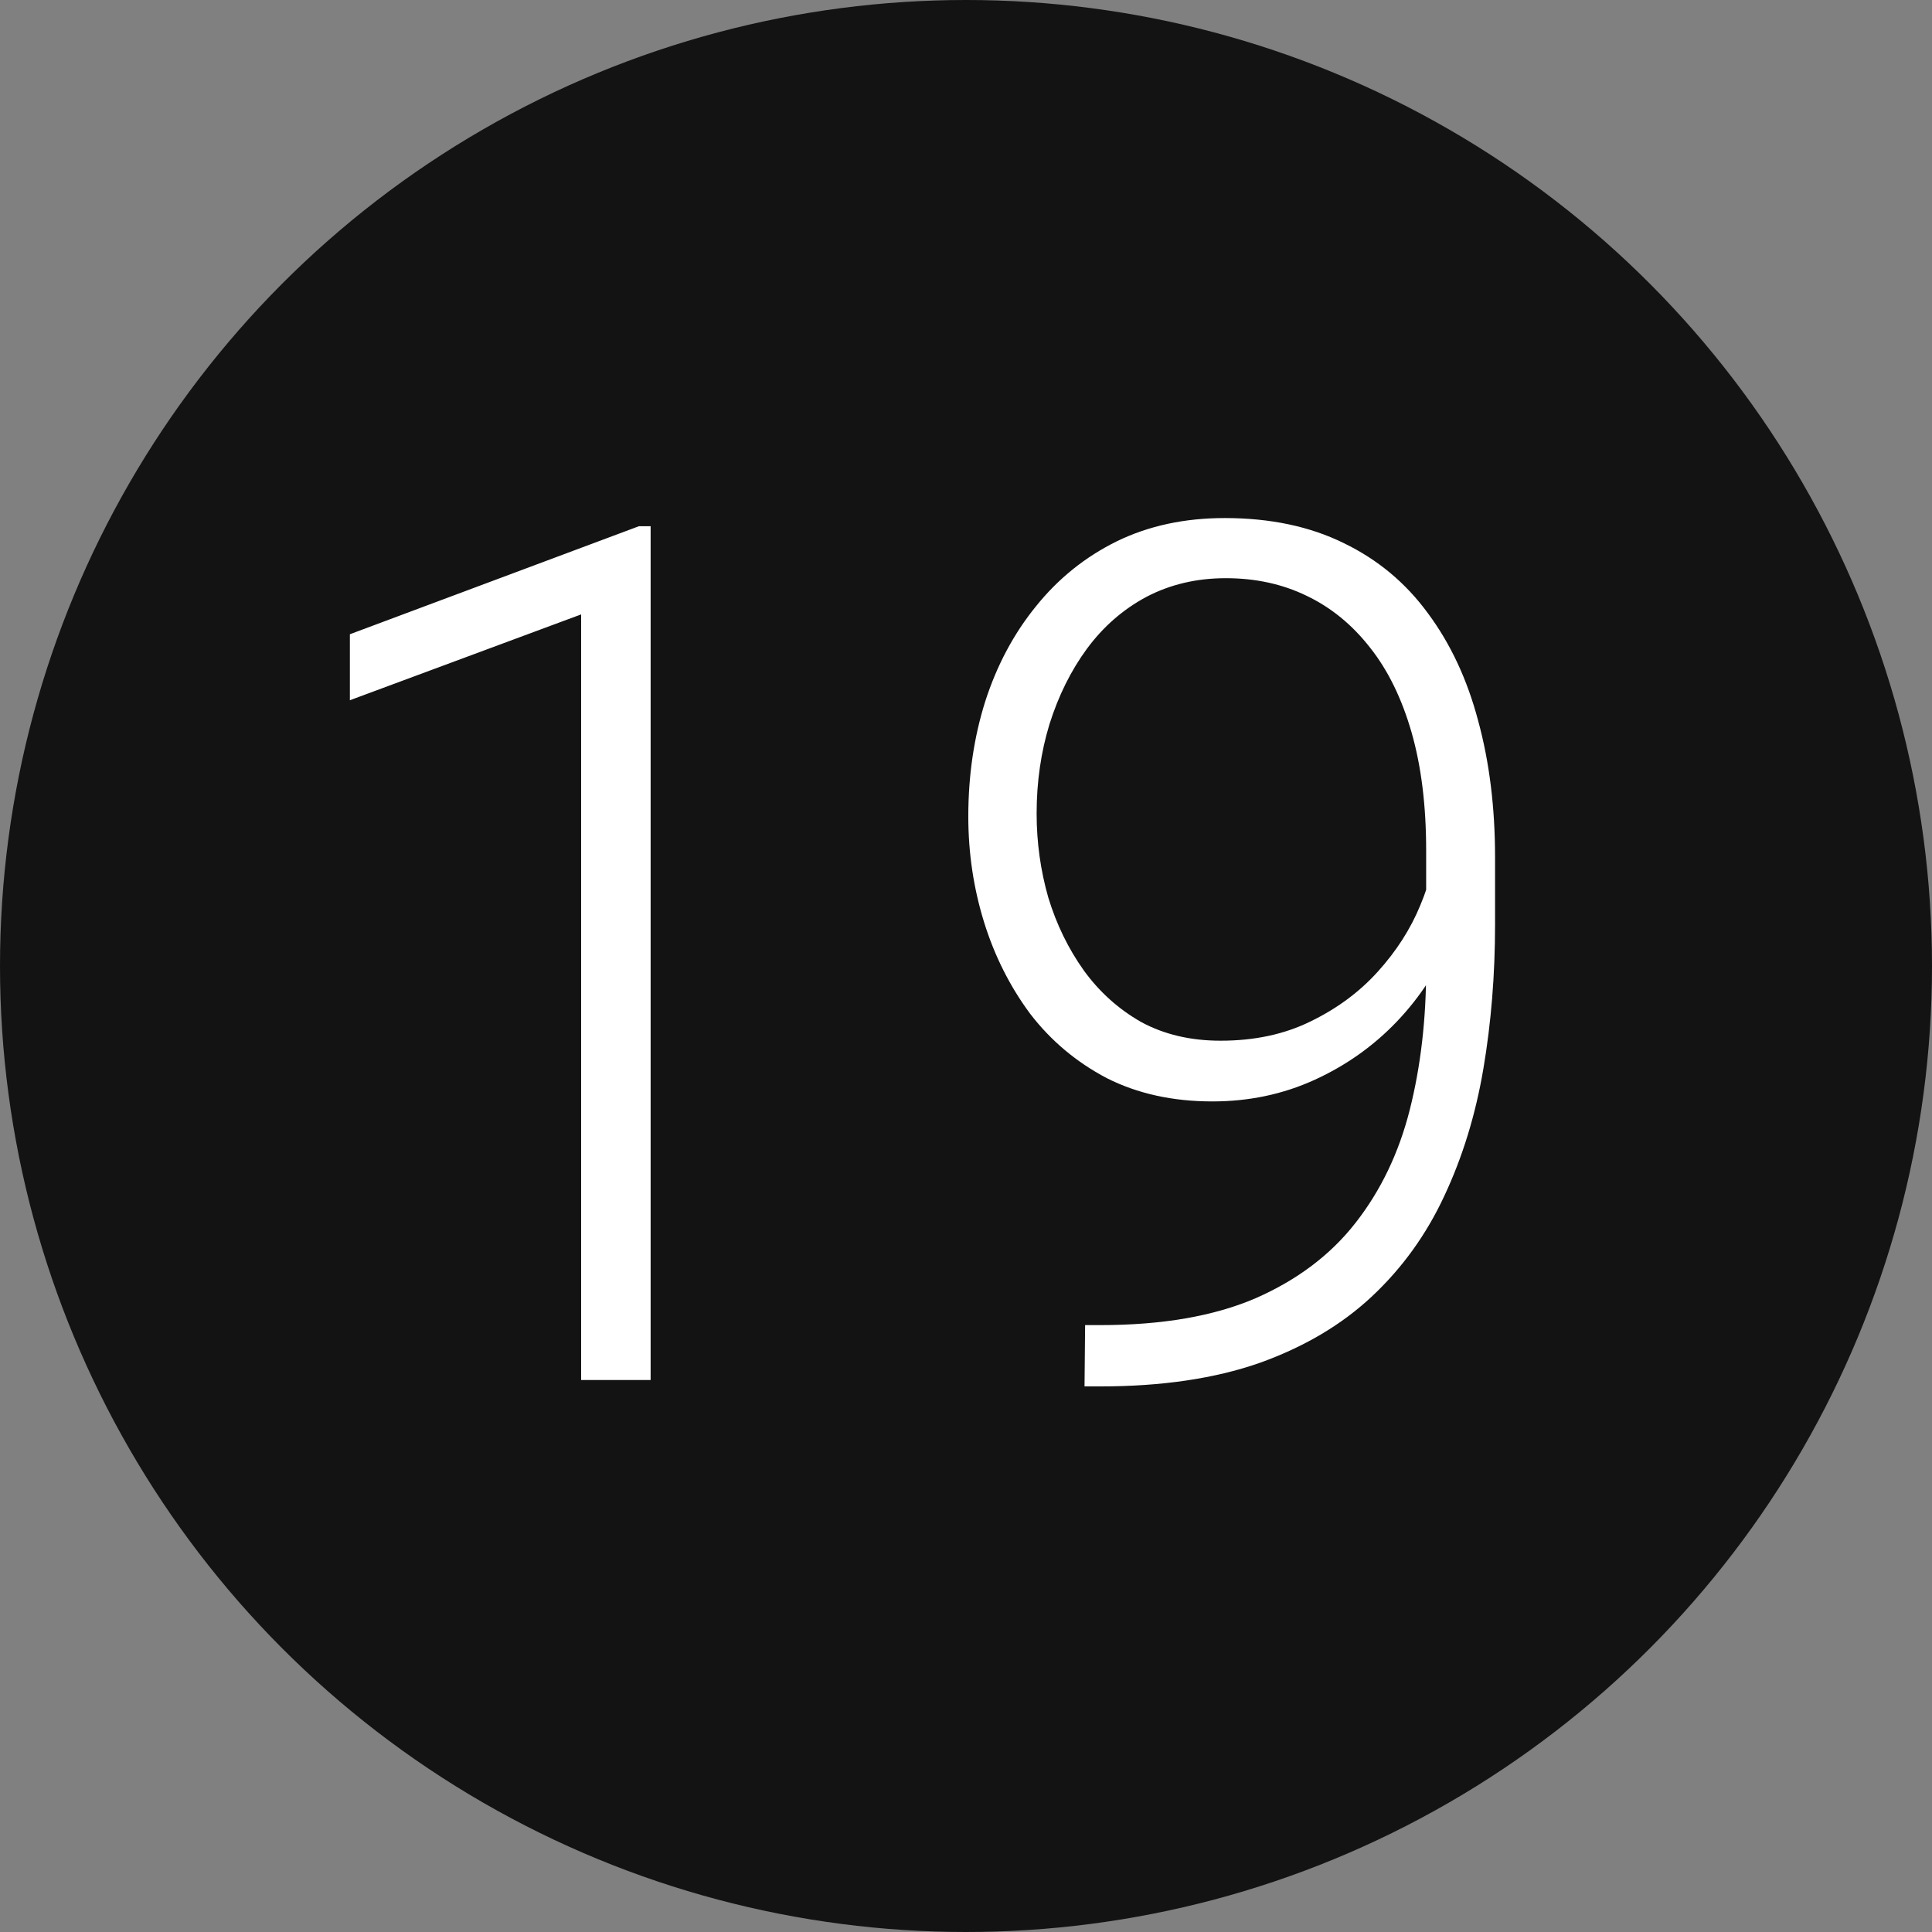
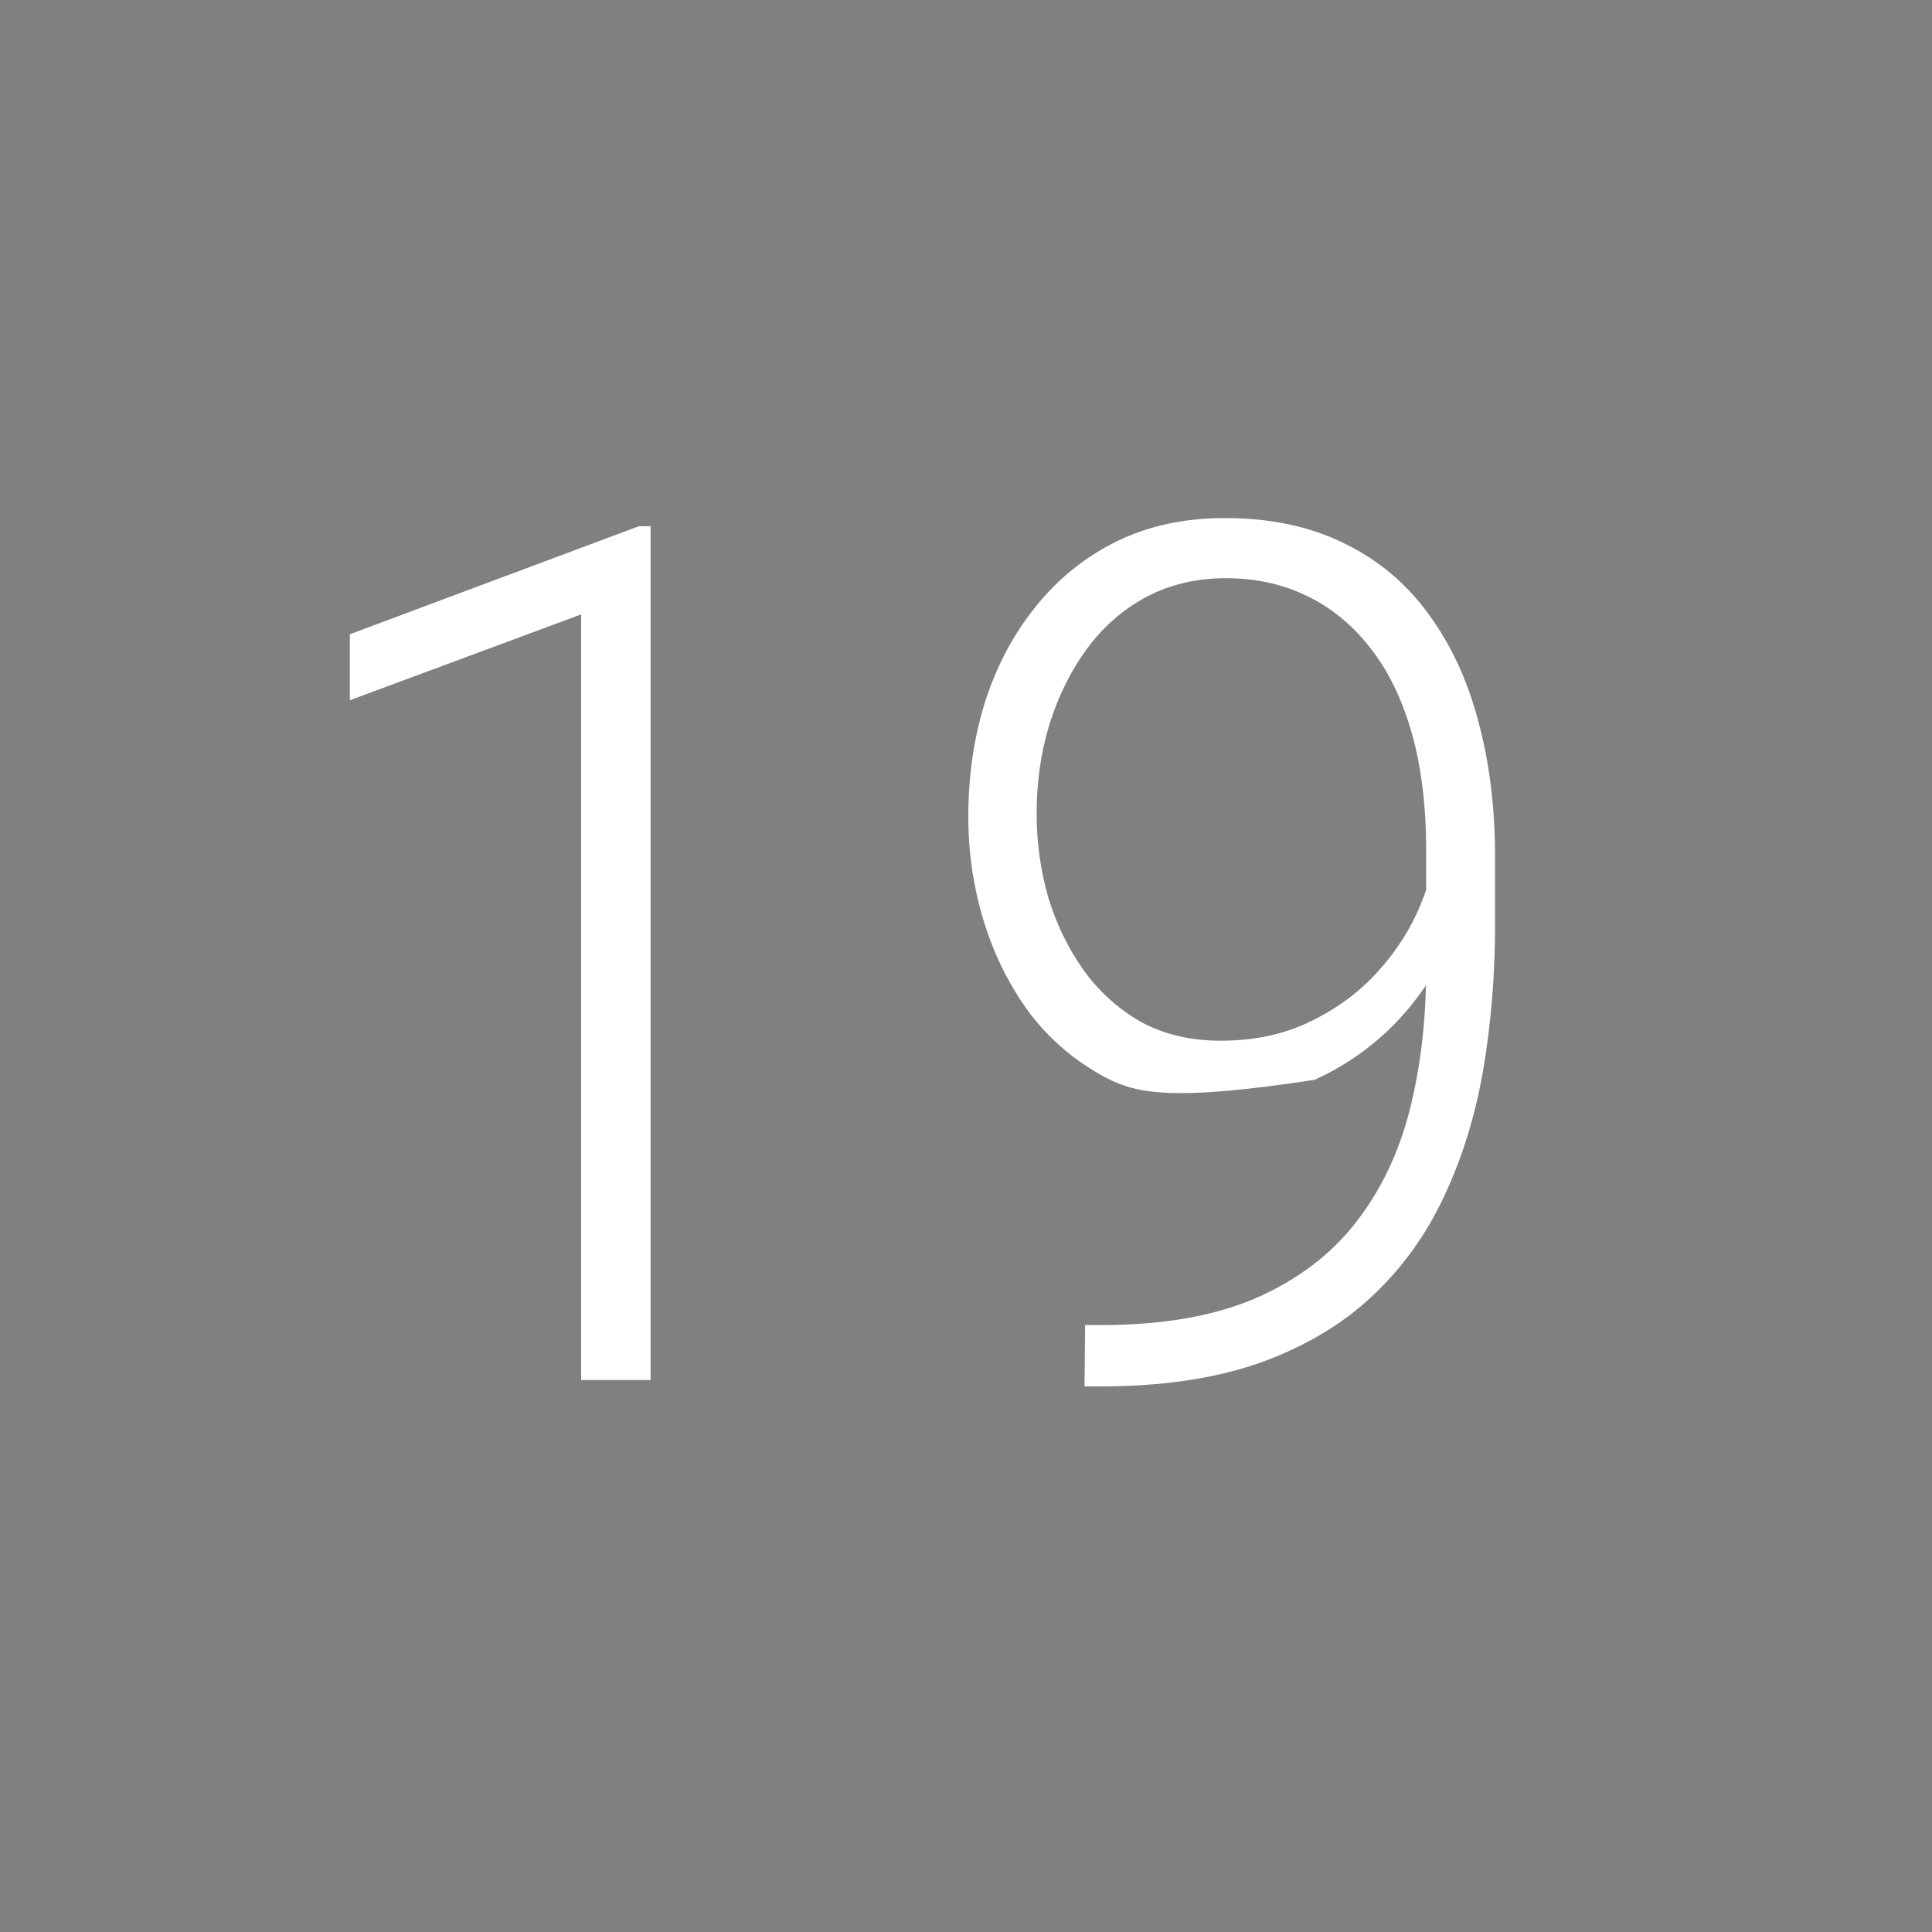
<svg xmlns="http://www.w3.org/2000/svg" width="63" height="63" viewBox="0 0 63 63" fill="none">
  <rect x="0" y="0" width="63" height="63" fill="#808080" stroke="none" />
-   <circle cx="31.5" cy="31.5" r="31.5" fill="#131313" />
-   <path d="M21.216 17.159V45H18.95V20.035L11.409 22.834V20.682L20.835 17.159H21.216ZM35.384 43.21H35.879C37.898 43.21 39.586 42.918 40.944 42.334C42.303 41.737 43.388 40.919 44.201 39.877C45.026 38.824 45.616 37.592 45.972 36.183C46.327 34.774 46.505 33.244 46.505 31.594V27.728C46.505 26.268 46.346 24.986 46.029 23.881C45.711 22.777 45.261 21.856 44.677 21.12C44.093 20.371 43.401 19.806 42.601 19.425C41.814 19.044 40.938 18.854 39.973 18.854C39.021 18.854 38.158 19.057 37.383 19.463C36.622 19.87 35.974 20.435 35.441 21.158C34.92 21.869 34.514 22.688 34.222 23.615C33.943 24.529 33.803 25.5 33.803 26.528C33.803 27.468 33.93 28.382 34.184 29.27C34.451 30.146 34.838 30.94 35.346 31.651C35.853 32.349 36.476 32.908 37.212 33.327C37.961 33.733 38.824 33.936 39.802 33.936C40.906 33.936 41.884 33.727 42.734 33.308C43.598 32.889 44.328 32.349 44.924 31.689C45.534 31.016 45.997 30.293 46.315 29.518C46.645 28.731 46.822 27.969 46.848 27.233L47.99 27.214C47.99 28.369 47.774 29.474 47.343 30.527C46.924 31.568 46.327 32.495 45.553 33.308C44.791 34.107 43.896 34.742 42.868 35.212C41.839 35.682 40.728 35.916 39.535 35.916C38.24 35.916 37.091 35.663 36.088 35.155C35.098 34.634 34.267 33.936 33.594 33.06C32.934 32.171 32.432 31.175 32.089 30.07C31.747 28.966 31.575 27.817 31.575 26.623C31.575 25.291 31.759 24.04 32.127 22.872C32.508 21.691 33.06 20.657 33.784 19.768C34.508 18.867 35.384 18.162 36.412 17.654C37.453 17.146 38.627 16.893 39.935 16.893C41.42 16.893 42.715 17.166 43.82 17.711C44.924 18.245 45.838 19.006 46.562 19.997C47.298 20.987 47.844 22.155 48.2 23.5C48.568 24.846 48.752 26.331 48.752 27.956V30.146C48.752 31.784 48.625 33.352 48.371 34.85C48.117 36.348 47.692 37.732 47.095 39.002C46.511 40.258 45.724 41.35 44.734 42.277C43.744 43.204 42.519 43.927 41.059 44.448C39.599 44.956 37.872 45.209 35.879 45.209H35.365L35.384 43.21Z" fill="white" />
+   <path d="M21.216 17.159V45H18.95V20.035L11.409 22.834V20.682L20.835 17.159H21.216ZM35.384 43.21H35.879C37.898 43.21 39.586 42.918 40.944 42.334C42.303 41.737 43.388 40.919 44.201 39.877C45.026 38.824 45.616 37.592 45.972 36.183C46.327 34.774 46.505 33.244 46.505 31.594V27.728C46.505 26.268 46.346 24.986 46.029 23.881C45.711 22.777 45.261 21.856 44.677 21.12C44.093 20.371 43.401 19.806 42.601 19.425C41.814 19.044 40.938 18.854 39.973 18.854C39.021 18.854 38.158 19.057 37.383 19.463C36.622 19.87 35.974 20.435 35.441 21.158C34.92 21.869 34.514 22.688 34.222 23.615C33.943 24.529 33.803 25.5 33.803 26.528C33.803 27.468 33.93 28.382 34.184 29.27C34.451 30.146 34.838 30.94 35.346 31.651C35.853 32.349 36.476 32.908 37.212 33.327C37.961 33.733 38.824 33.936 39.802 33.936C40.906 33.936 41.884 33.727 42.734 33.308C43.598 32.889 44.328 32.349 44.924 31.689C45.534 31.016 45.997 30.293 46.315 29.518C46.645 28.731 46.822 27.969 46.848 27.233L47.99 27.214C47.99 28.369 47.774 29.474 47.343 30.527C46.924 31.568 46.327 32.495 45.553 33.308C44.791 34.107 43.896 34.742 42.868 35.212C38.24 35.916 37.091 35.663 36.088 35.155C35.098 34.634 34.267 33.936 33.594 33.06C32.934 32.171 32.432 31.175 32.089 30.07C31.747 28.966 31.575 27.817 31.575 26.623C31.575 25.291 31.759 24.04 32.127 22.872C32.508 21.691 33.06 20.657 33.784 19.768C34.508 18.867 35.384 18.162 36.412 17.654C37.453 17.146 38.627 16.893 39.935 16.893C41.42 16.893 42.715 17.166 43.82 17.711C44.924 18.245 45.838 19.006 46.562 19.997C47.298 20.987 47.844 22.155 48.2 23.5C48.568 24.846 48.752 26.331 48.752 27.956V30.146C48.752 31.784 48.625 33.352 48.371 34.85C48.117 36.348 47.692 37.732 47.095 39.002C46.511 40.258 45.724 41.35 44.734 42.277C43.744 43.204 42.519 43.927 41.059 44.448C39.599 44.956 37.872 45.209 35.879 45.209H35.365L35.384 43.21Z" fill="white" />
</svg>